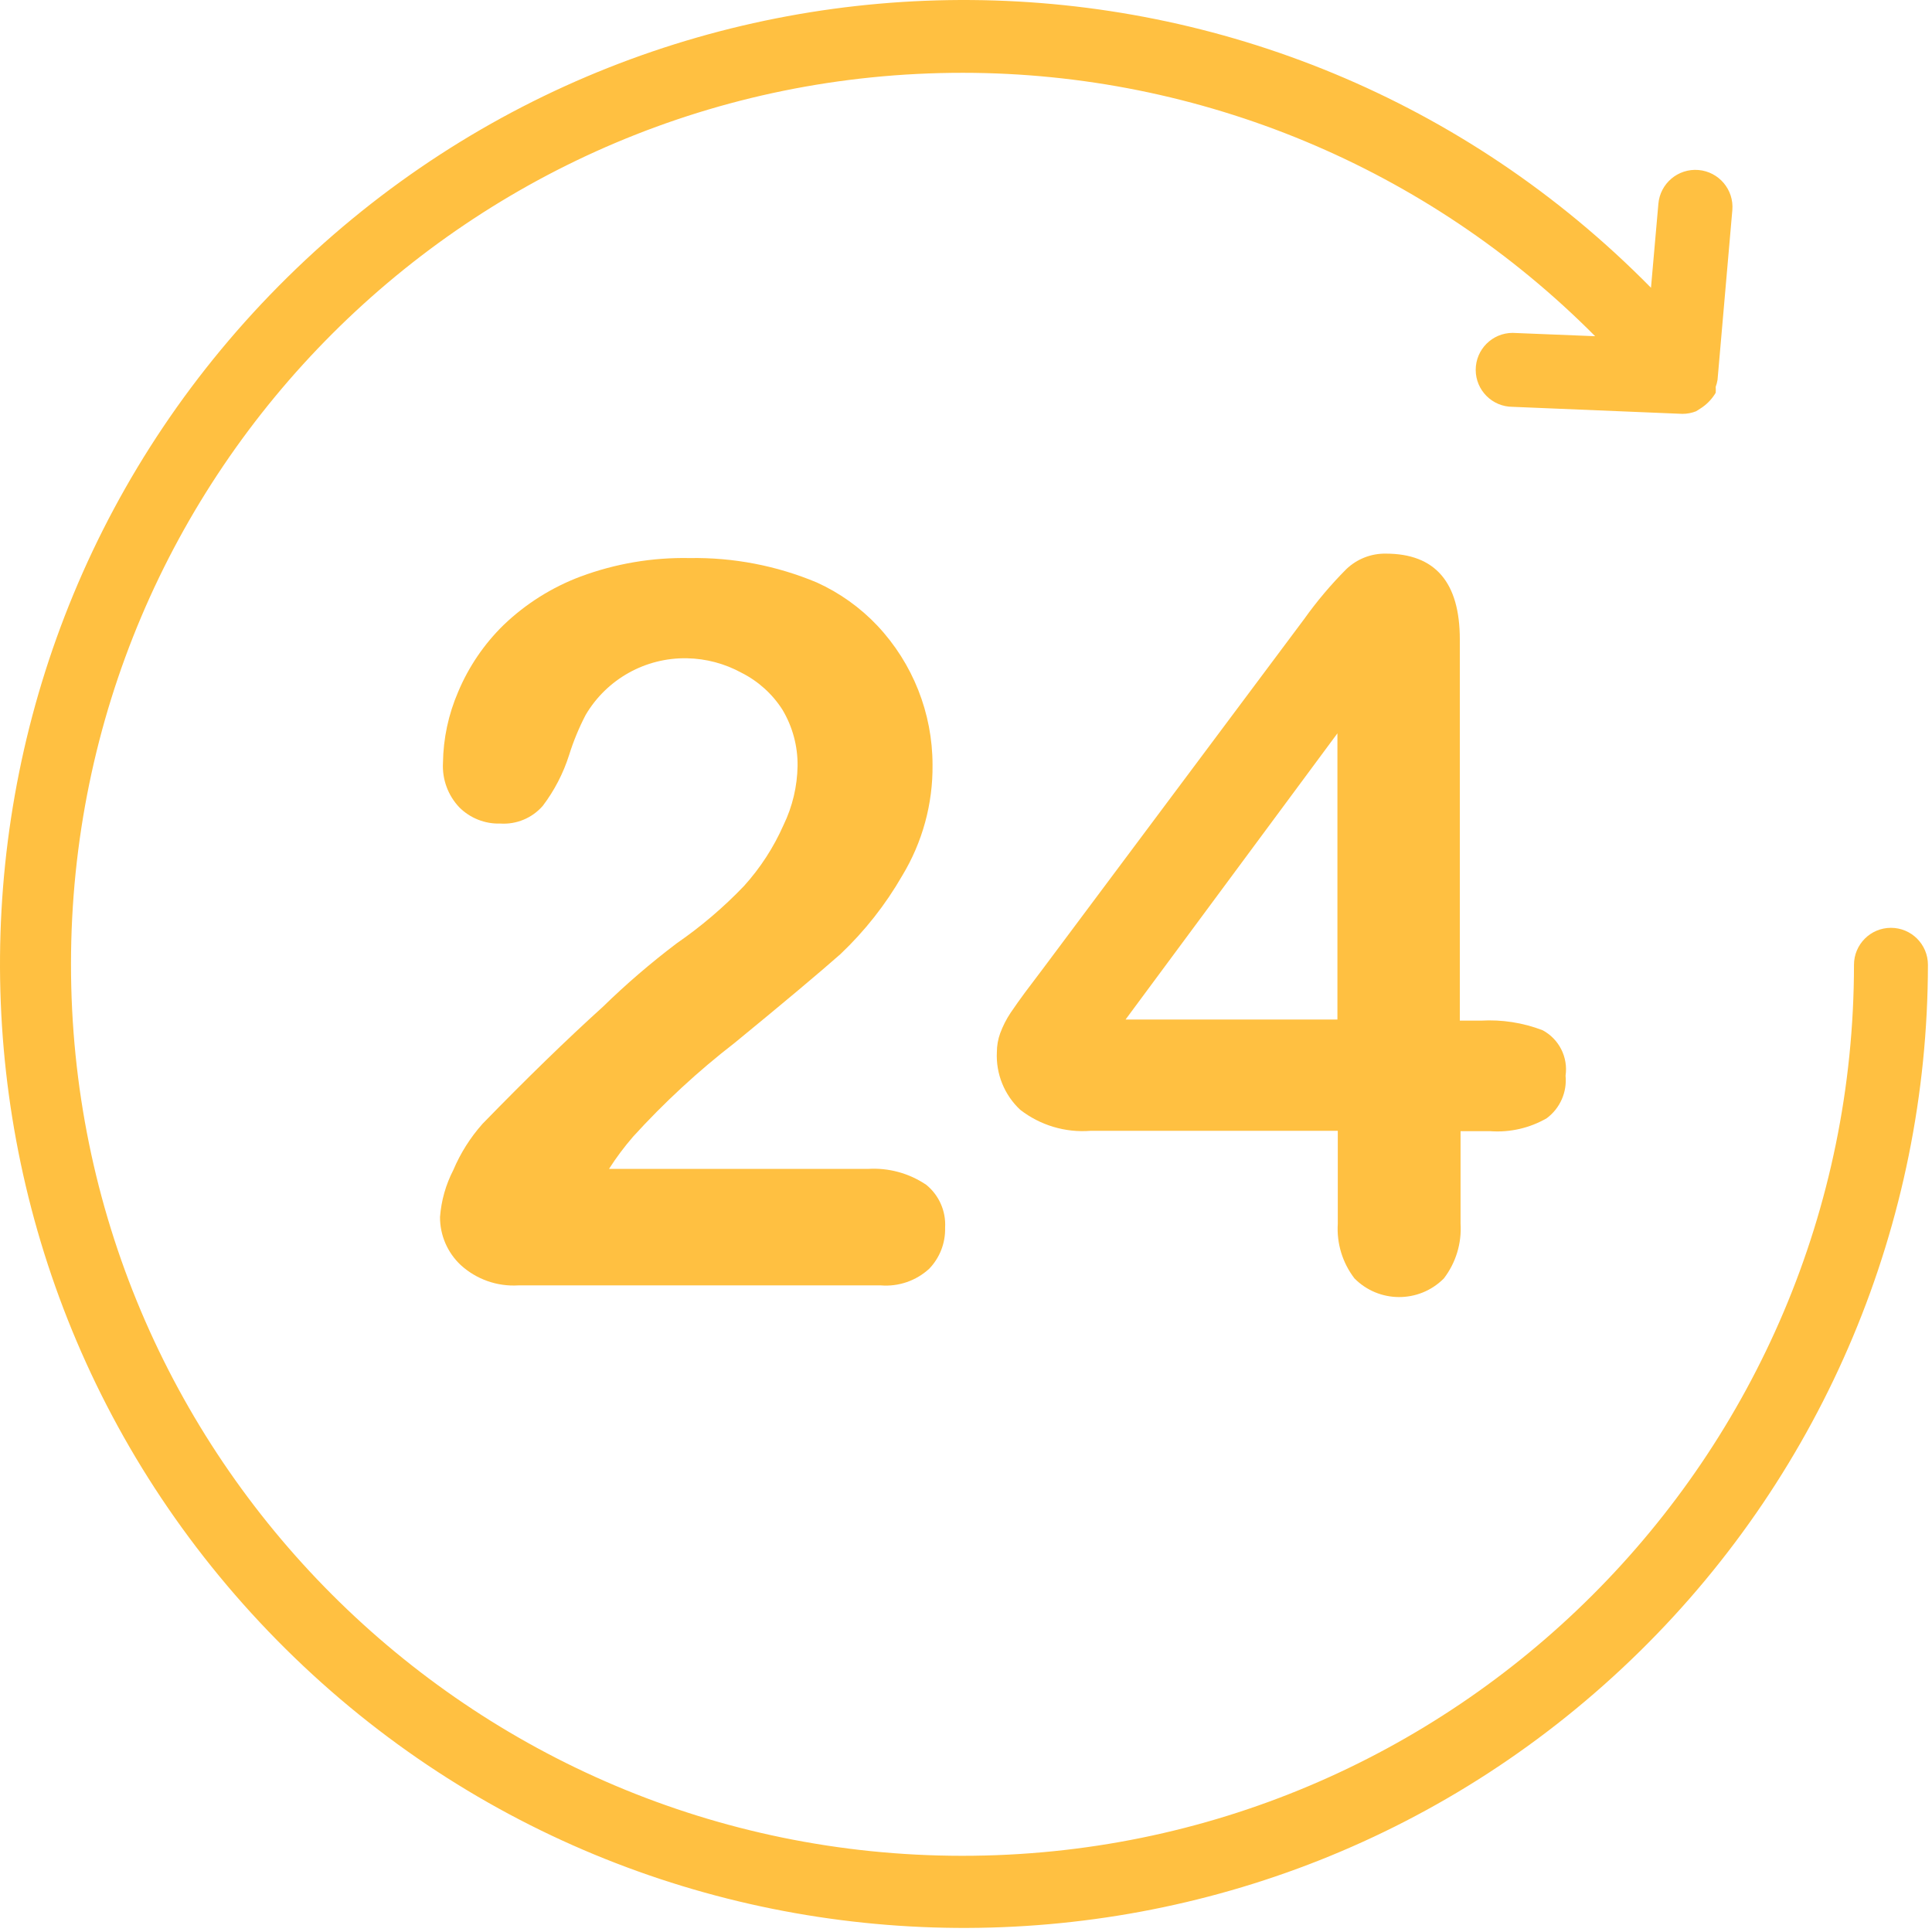
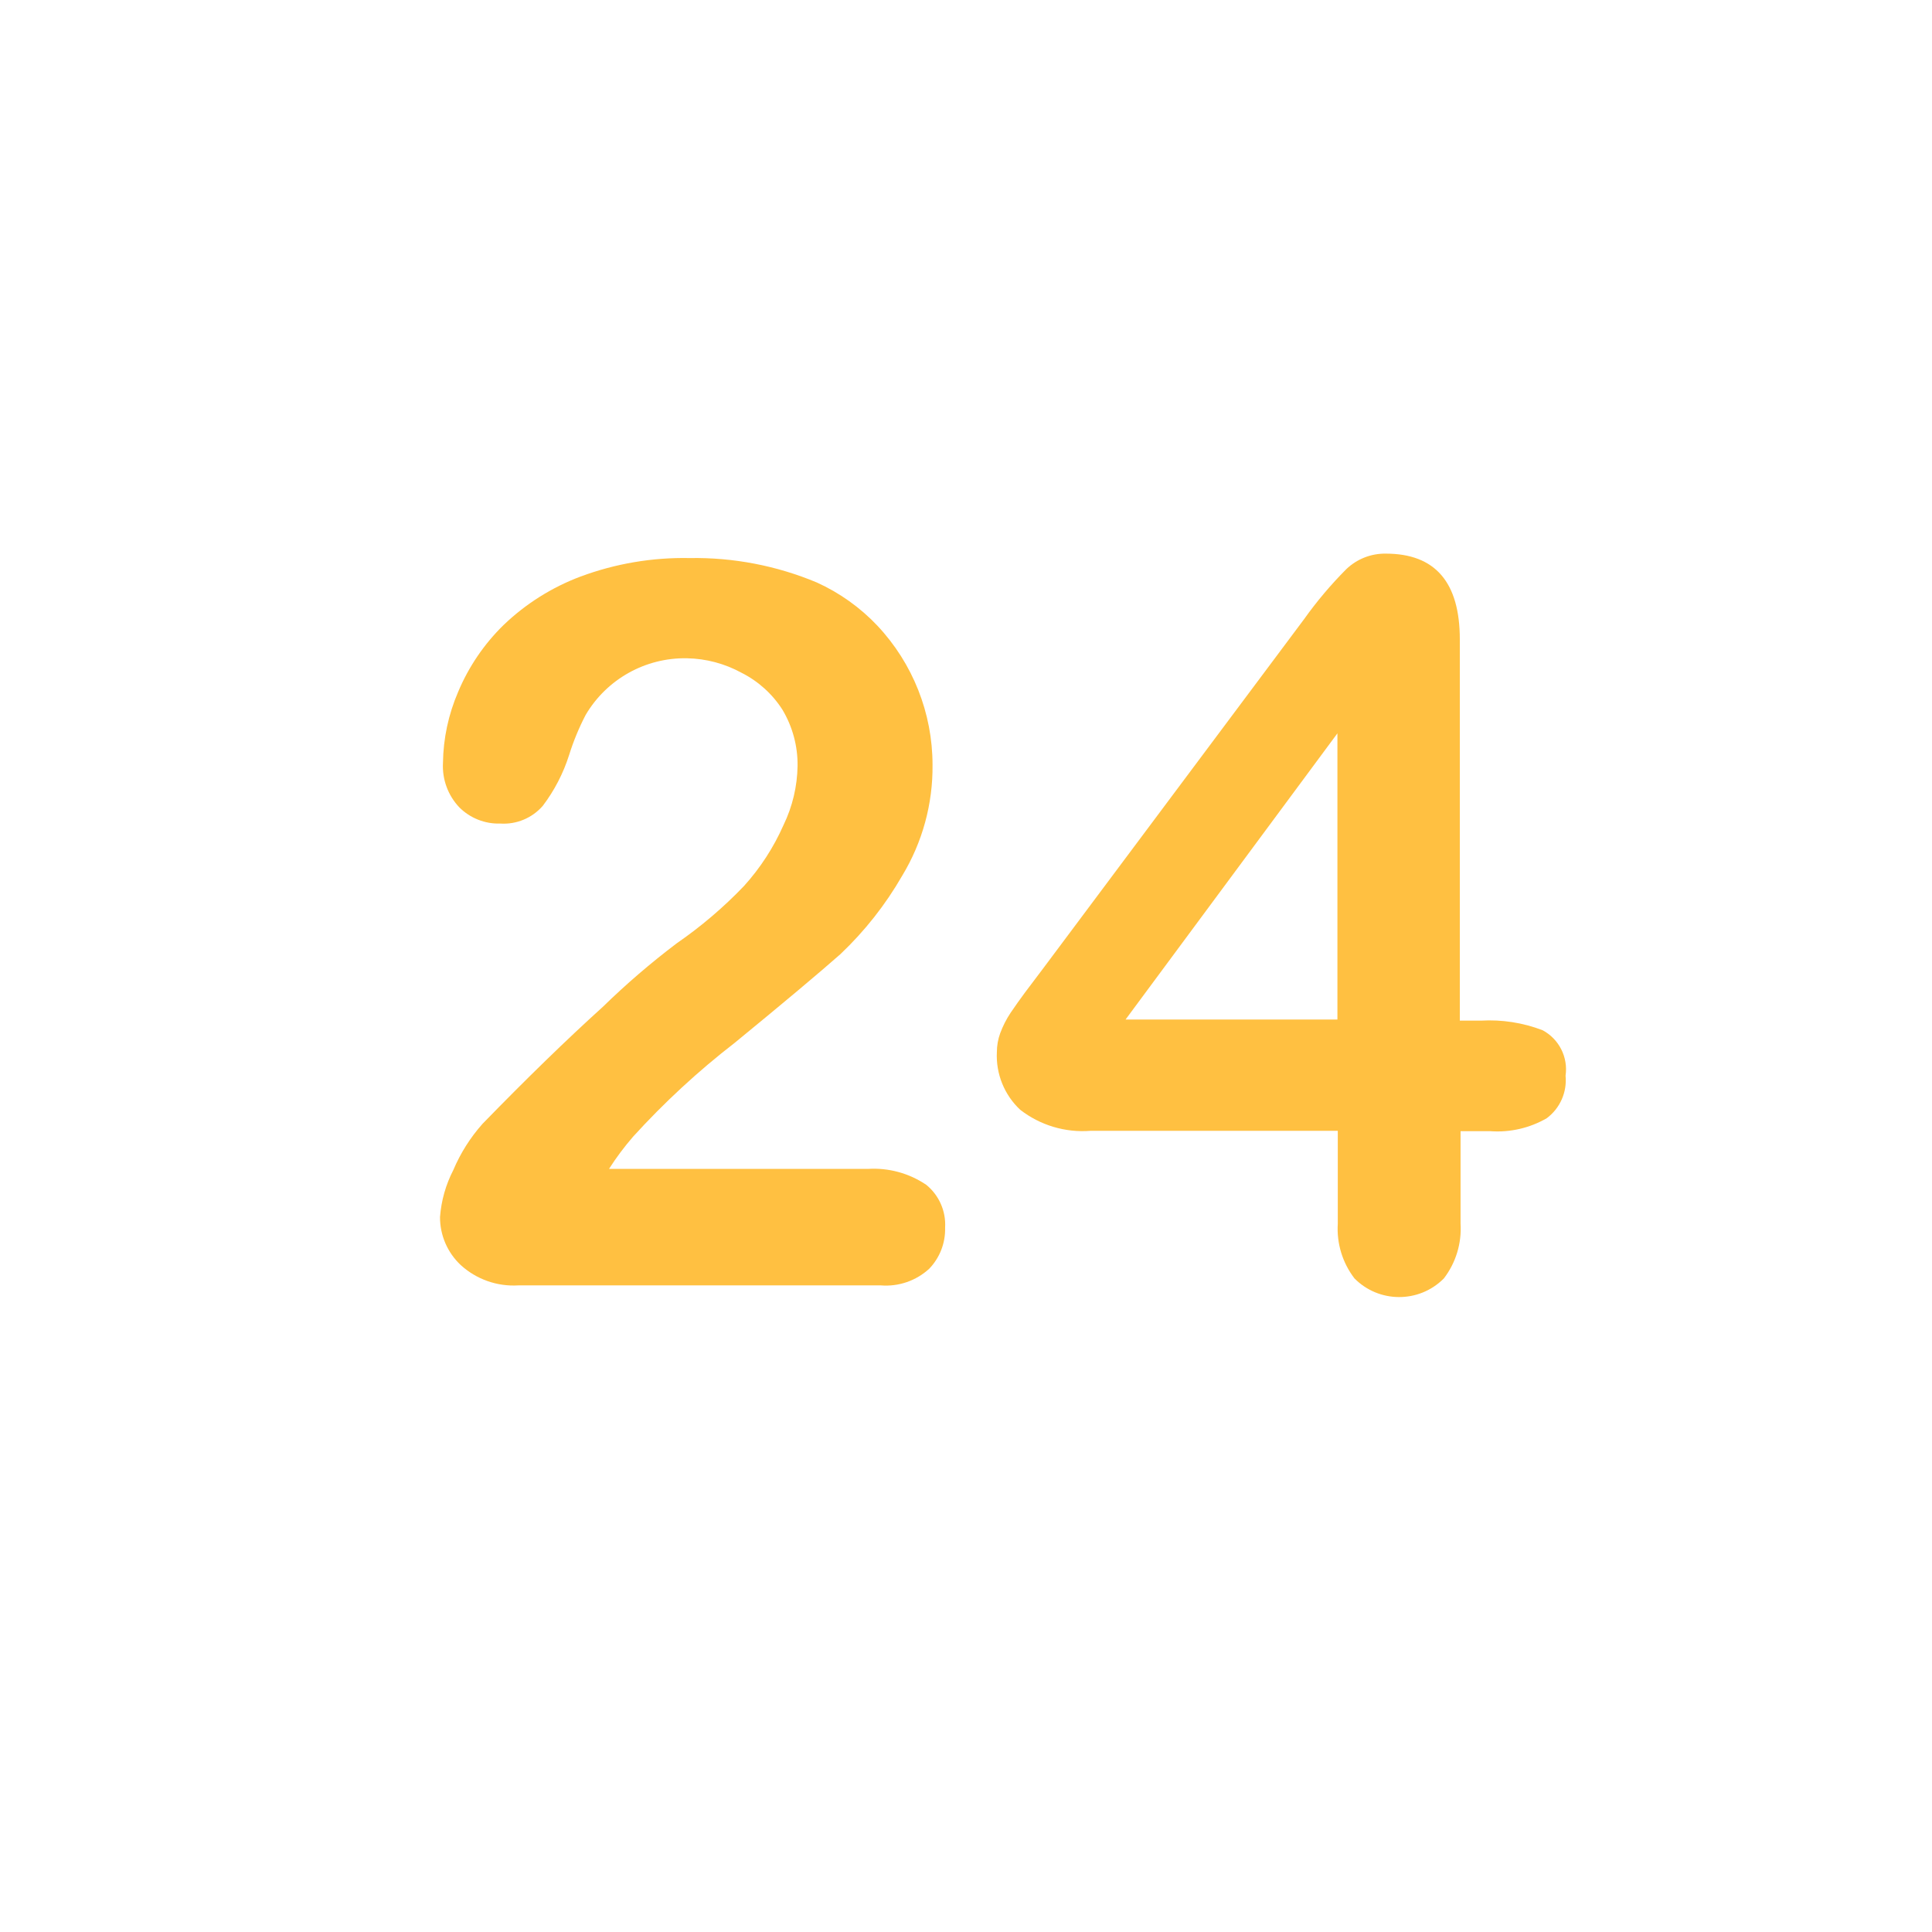
<svg xmlns="http://www.w3.org/2000/svg" width="150px" height="150px" viewBox="0 0 150 150" version="1.1">
  <title>24-hours</title>
  <desc>Created with Sketch.</desc>
  <g id="Page" stroke="none" stroke-width="1" fill="none" fill-rule="evenodd">
    <g id="1000+-rooms" transform="translate(-839, -2507)" fill="#FFC041">
      <g id="24-hours" transform="translate(839, 2507)">
-         <path d="M146.813,72.036 C145.228,72.036 143.943,73.322 143.943,74.907 C143.921,113.134 112.915,144.105 74.689,144.084 C36.462,144.062 5.49,113.056 5.512,74.829 C5.533,36.603 36.54,5.631 74.766,5.653 C93.197,5.663 110.862,13.024 123.847,26.103 L117.445,25.845 C115.86,25.845 114.574,27.13 114.574,28.716 C114.574,30.301 115.86,31.586 117.445,31.586 L130.622,32.132 C130.986,32.133 131.346,32.064 131.684,31.931 L132,31.73 C132.496,31.422 132.909,30.998 133.206,30.496 C133.218,30.343 133.218,30.189 133.206,30.036 C133.271,29.86 133.319,29.677 133.349,29.491 L134.498,16.314 C134.633,14.728 133.456,13.334 131.871,13.199 C130.285,13.064 128.891,14.24 128.756,15.826 L128.182,22.342 C99.187,-7.116 51.801,-7.492 22.342,21.502 C-7.116,50.497 -7.492,97.883 21.502,127.342 C50.497,156.8 97.883,157.177 127.342,128.182 C141.619,114.13 149.667,94.94 149.684,74.907 C149.684,73.322 148.399,72.036 146.813,72.036 Z" id="Path" />
        <path d="M71.914,91.988 C70.58,91.086 68.985,90.651 67.378,90.754 L47.282,90.754 C47.844,89.878 48.467,89.043 49.148,88.256 C51.562,85.6 54.204,83.16 57.043,80.964 C60.871,77.826 63.608,75.529 65.254,74.075 C67.138,72.289 68.753,70.239 70.048,67.988 C71.619,65.392 72.434,62.41 72.402,59.376 C72.399,55.365 70.87,51.506 68.124,48.582 C66.788,47.167 65.189,46.027 63.416,45.223 C60.291,43.915 56.928,43.27 53.541,43.328 C50.653,43.27 47.779,43.757 45.072,44.764 C42.847,45.599 40.815,46.879 39.1,48.524 C37.586,50.002 36.386,51.769 35.569,53.72 C34.817,55.462 34.416,57.336 34.392,59.232 C34.323,60.505 34.78,61.751 35.656,62.677 C36.497,63.521 37.651,63.979 38.842,63.941 C40.098,64.023 41.319,63.514 42.144,62.563 C43.042,61.377 43.731,60.047 44.182,58.63 C44.519,57.55 44.951,56.503 45.474,55.5 C47.111,52.724 50.117,51.045 53.34,51.108 C54.816,51.136 56.264,51.52 57.56,52.228 C58.861,52.881 59.962,53.872 60.746,55.098 C61.534,56.417 61.941,57.927 61.923,59.462 C61.899,61.054 61.527,62.622 60.833,64.055 C60.069,65.788 59.031,67.388 57.761,68.792 C56.175,70.449 54.424,71.94 52.536,73.242 C50.521,74.766 48.603,76.415 46.794,78.18 C44,80.706 40.89,83.73 37.464,87.252 C36.517,88.316 35.751,89.528 35.196,90.84 C34.611,91.974 34.259,93.214 34.163,94.486 C34.156,95.9 34.739,97.252 35.77,98.218 C36.988,99.329 38.604,99.899 40.249,99.797 L68.383,99.797 C69.761,99.909 71.125,99.441 72.144,98.505 C72.966,97.651 73.41,96.503 73.378,95.319 C73.454,94.037 72.909,92.798 71.914,91.988 Z" id="Path" />
        <path d="M119.77,79.988 C118.244,79.401 116.609,79.147 114.976,79.242 L113.34,79.242 L113.34,49.644 C113.34,45.204 111.426,42.984 107.598,42.984 C106.455,42.965 105.351,43.398 104.526,44.189 C103.331,45.389 102.236,46.686 101.254,48.065 L80.986,75.194 L79.579,77.06 C79.196,77.577 78.823,78.103 78.459,78.639 C78.131,79.132 77.861,79.662 77.656,80.218 C77.485,80.687 77.398,81.183 77.397,81.682 C77.312,83.368 77.974,85.006 79.206,86.161 C80.757,87.366 82.702,87.949 84.66,87.797 L103.866,87.797 L103.866,95.003 C103.768,96.529 104.227,98.038 105.158,99.252 C107.051,101.17 110.141,101.19 112.06,99.297 C112.075,99.282 112.09,99.267 112.105,99.252 C113.034,98.037 113.493,96.528 113.397,95.003 L113.397,87.826 L115.722,87.826 C117.245,87.933 118.764,87.583 120.086,86.821 C121.119,86.053 121.674,84.801 121.55,83.519 C121.759,82.085 121.047,80.674 119.77,79.988 Z M103.837,79.156 L87.388,79.156 L103.837,56.936 L103.837,79.156 Z" id="Shape" fill-rule="nonzero" />
      </g>
    </g>
  </g>
</svg>